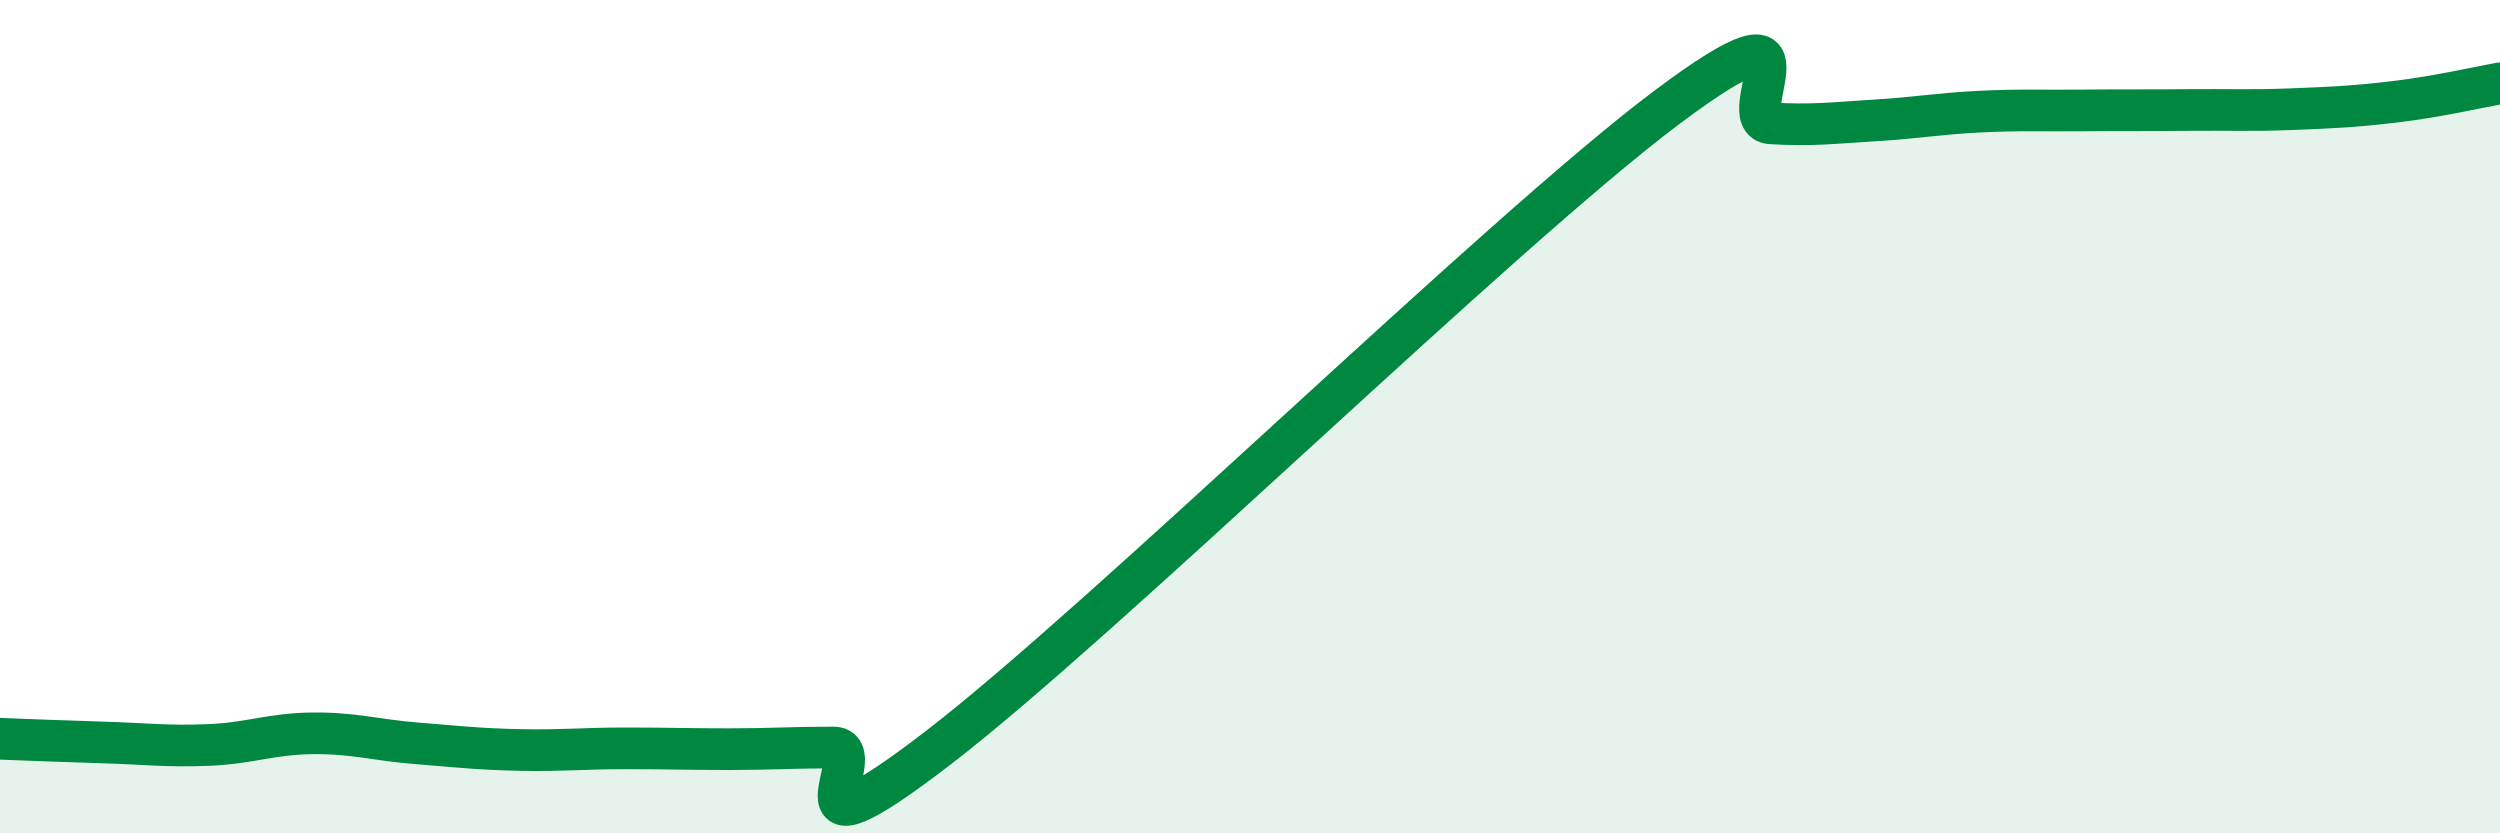
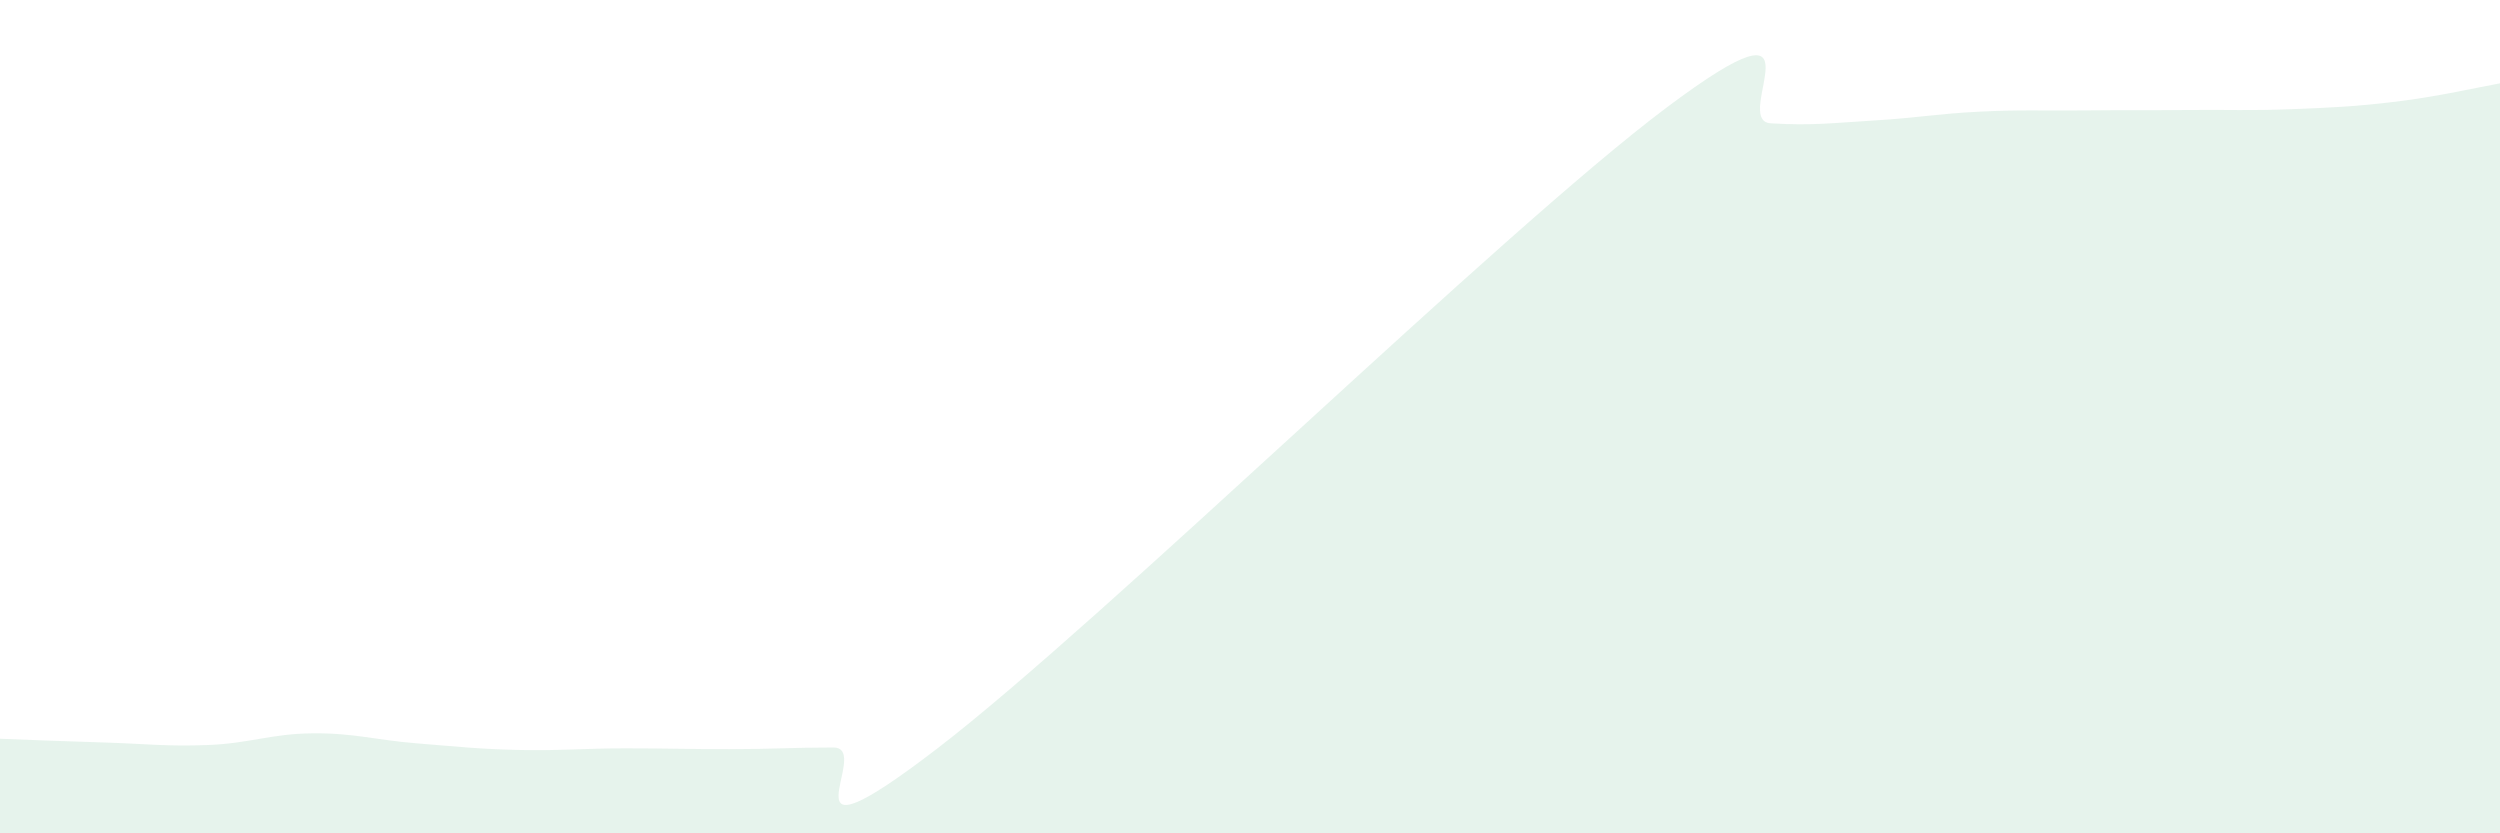
<svg xmlns="http://www.w3.org/2000/svg" width="60" height="20" viewBox="0 0 60 20">
  <path d="M 0,17.73 C 0.5,17.75 1.5,17.79 2.5,17.82 C 3.5,17.85 4,17.92 5,17.88 C 6,17.84 6.5,17.61 7.5,17.6 C 8.5,17.59 9,17.76 10,17.84 C 11,17.92 11.5,17.98 12.5,18 C 13.5,18.02 14,17.96 15,17.96 C 16,17.96 16.5,17.98 17.5,17.98 C 18.5,17.98 19,17.94 20,17.94 C 21,17.94 18.5,21.03 22.5,17.96 C 26.5,14.89 36,5.58 40,2.58 C 44,-0.42 41.5,2.9 42.5,2.96 C 43.5,3.02 44,2.95 45,2.89 C 46,2.83 46.5,2.73 47.5,2.68 C 48.5,2.63 49,2.66 50,2.65 C 51,2.64 51.5,2.65 52.5,2.64 C 53.5,2.63 54,2.66 55,2.62 C 56,2.58 56.5,2.56 57.5,2.44 C 58.5,2.32 59.5,2.09 60,2L60 20L0 20Z" fill="#008740" opacity="0.1" stroke-linecap="round" stroke-linejoin="round" />
-   <path d="M 0,17.73 C 0.5,17.75 1.5,17.79 2.5,17.82 C 3.5,17.85 4,17.92 5,17.88 C 6,17.84 6.5,17.61 7.5,17.6 C 8.5,17.59 9,17.76 10,17.84 C 11,17.92 11.5,17.98 12.5,18 C 13.5,18.02 14,17.96 15,17.96 C 16,17.96 16.5,17.98 17.5,17.98 C 18.5,17.98 19,17.94 20,17.94 C 21,17.94 18.5,21.03 22.5,17.96 C 26.5,14.89 36,5.58 40,2.58 C 44,-0.42 41.5,2.9 42.5,2.96 C 43.5,3.02 44,2.95 45,2.89 C 46,2.83 46.5,2.73 47.5,2.68 C 48.5,2.63 49,2.66 50,2.65 C 51,2.64 51.5,2.65 52.5,2.64 C 53.5,2.63 54,2.66 55,2.62 C 56,2.58 56.5,2.56 57.5,2.44 C 58.5,2.32 59.5,2.09 60,2" stroke="#008740" stroke-width="1" fill="none" stroke-linecap="round" stroke-linejoin="round" />
</svg>